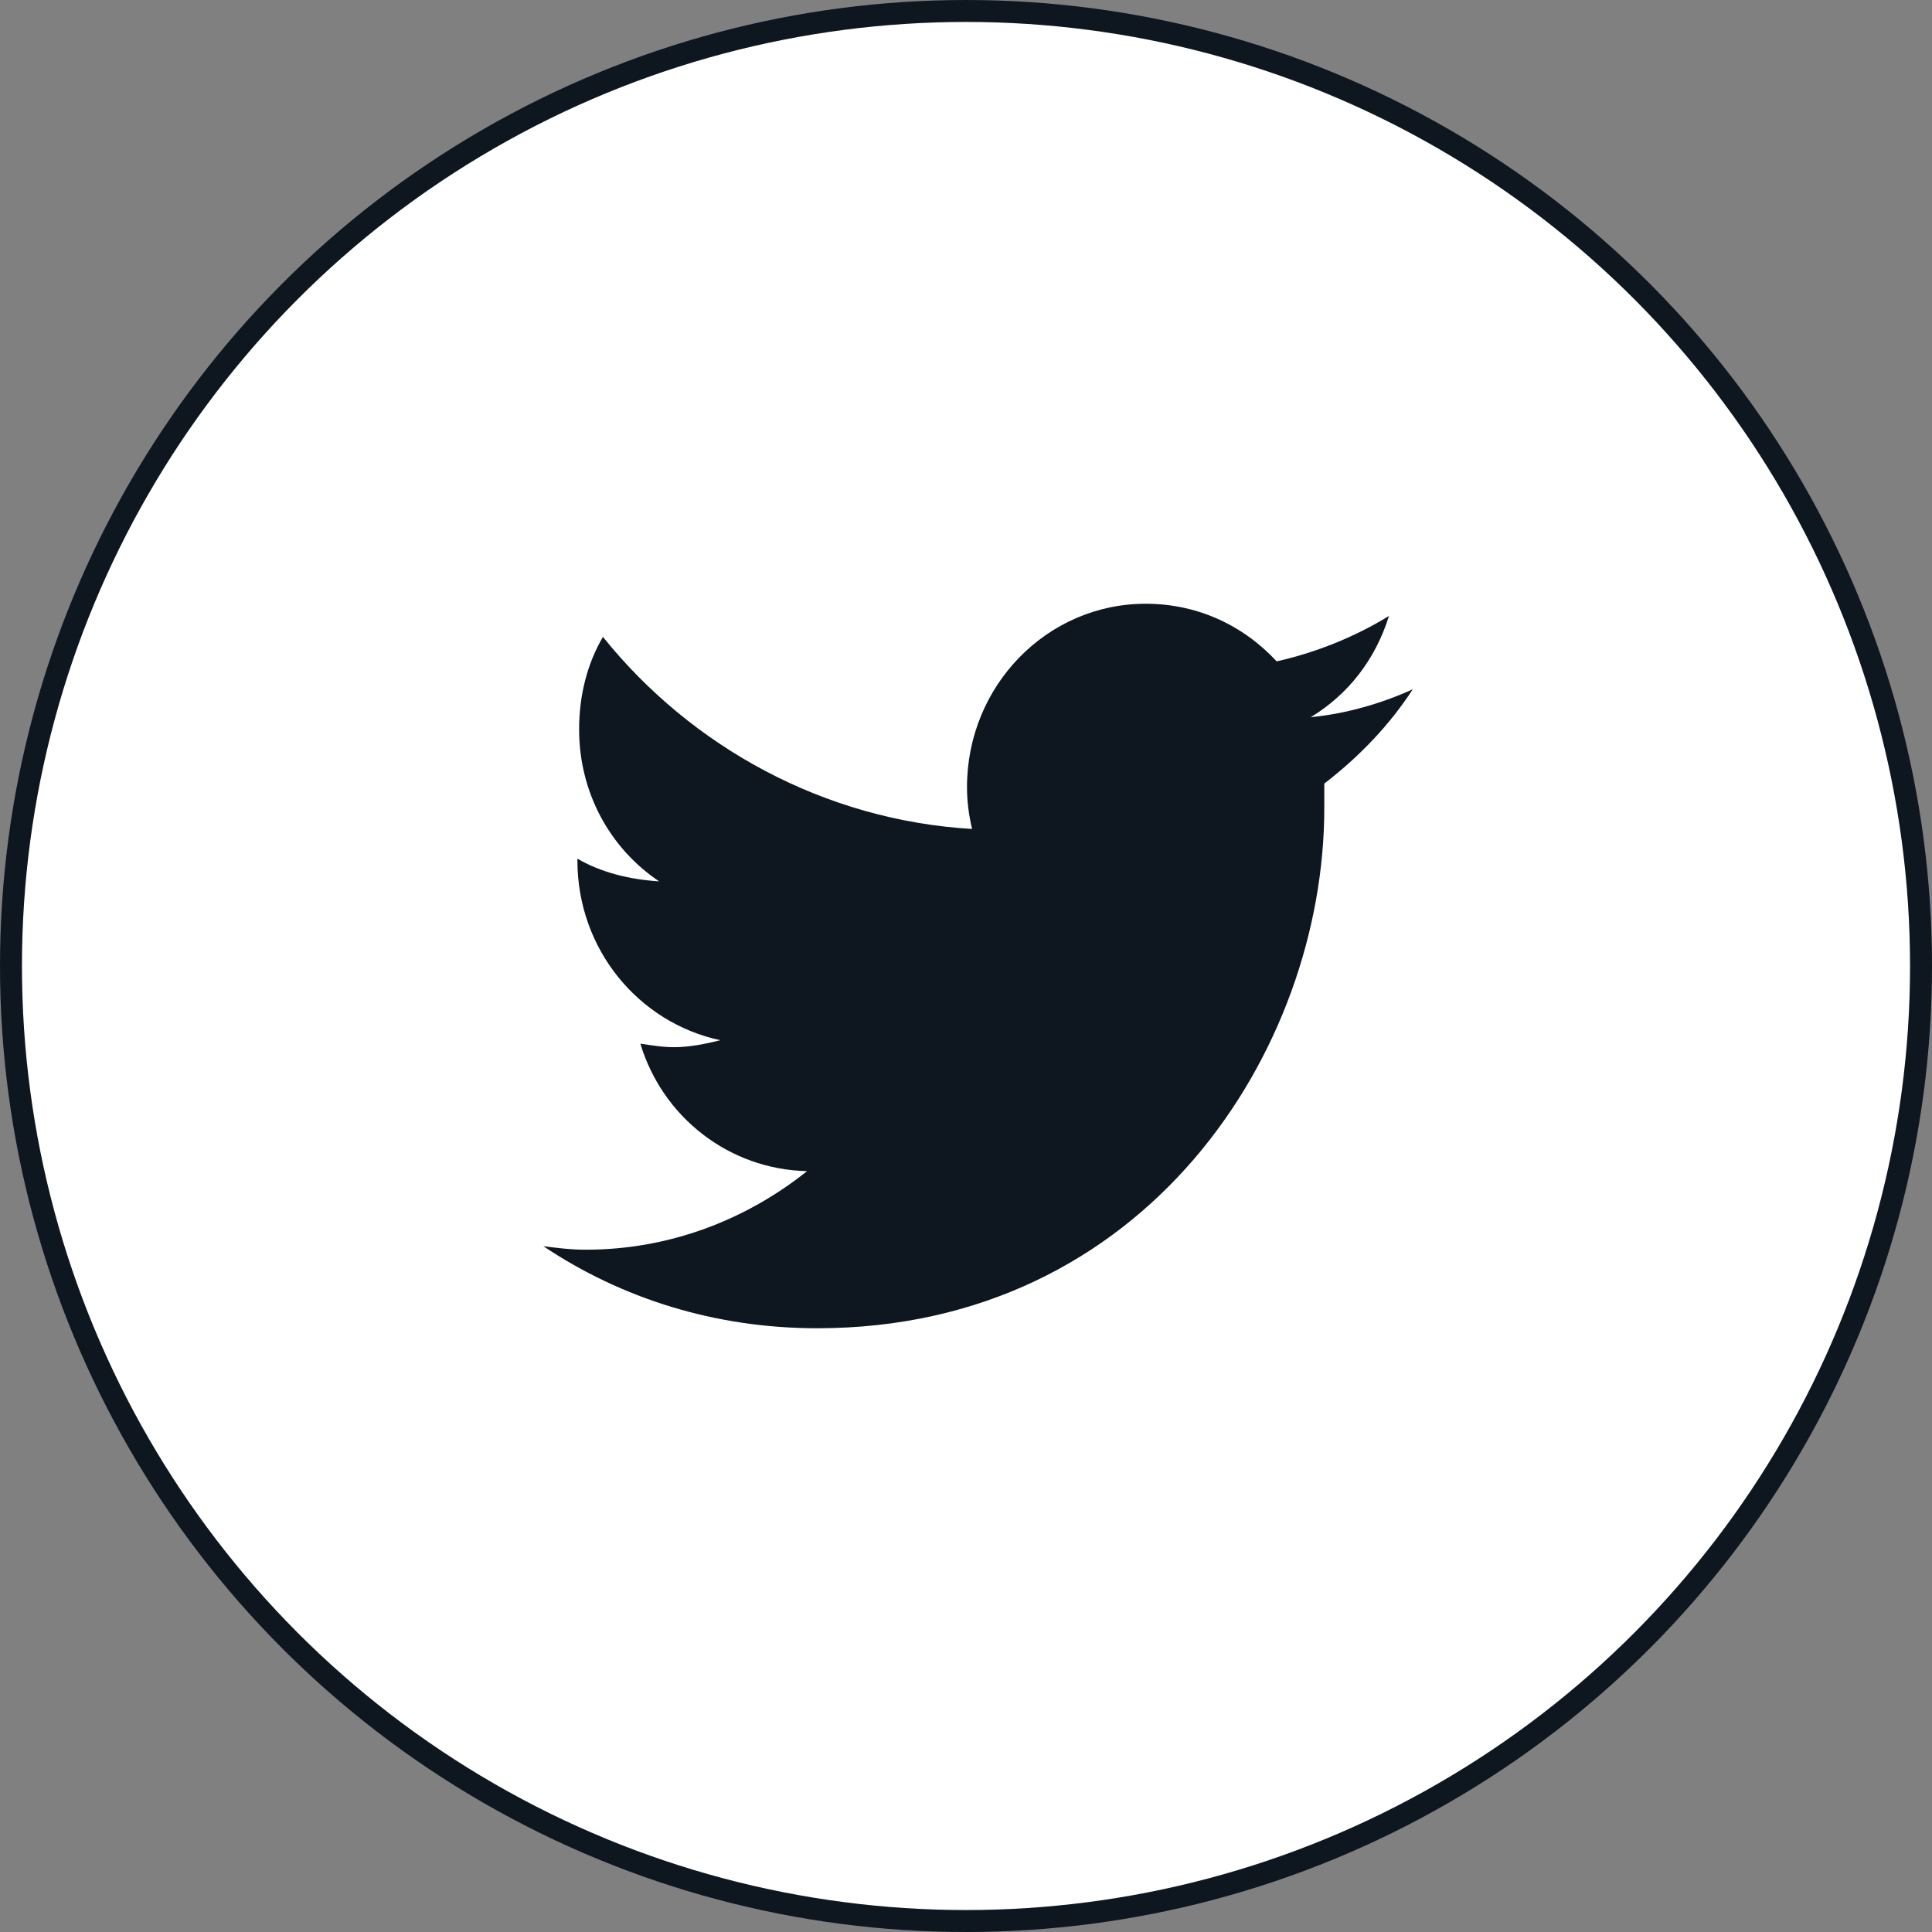
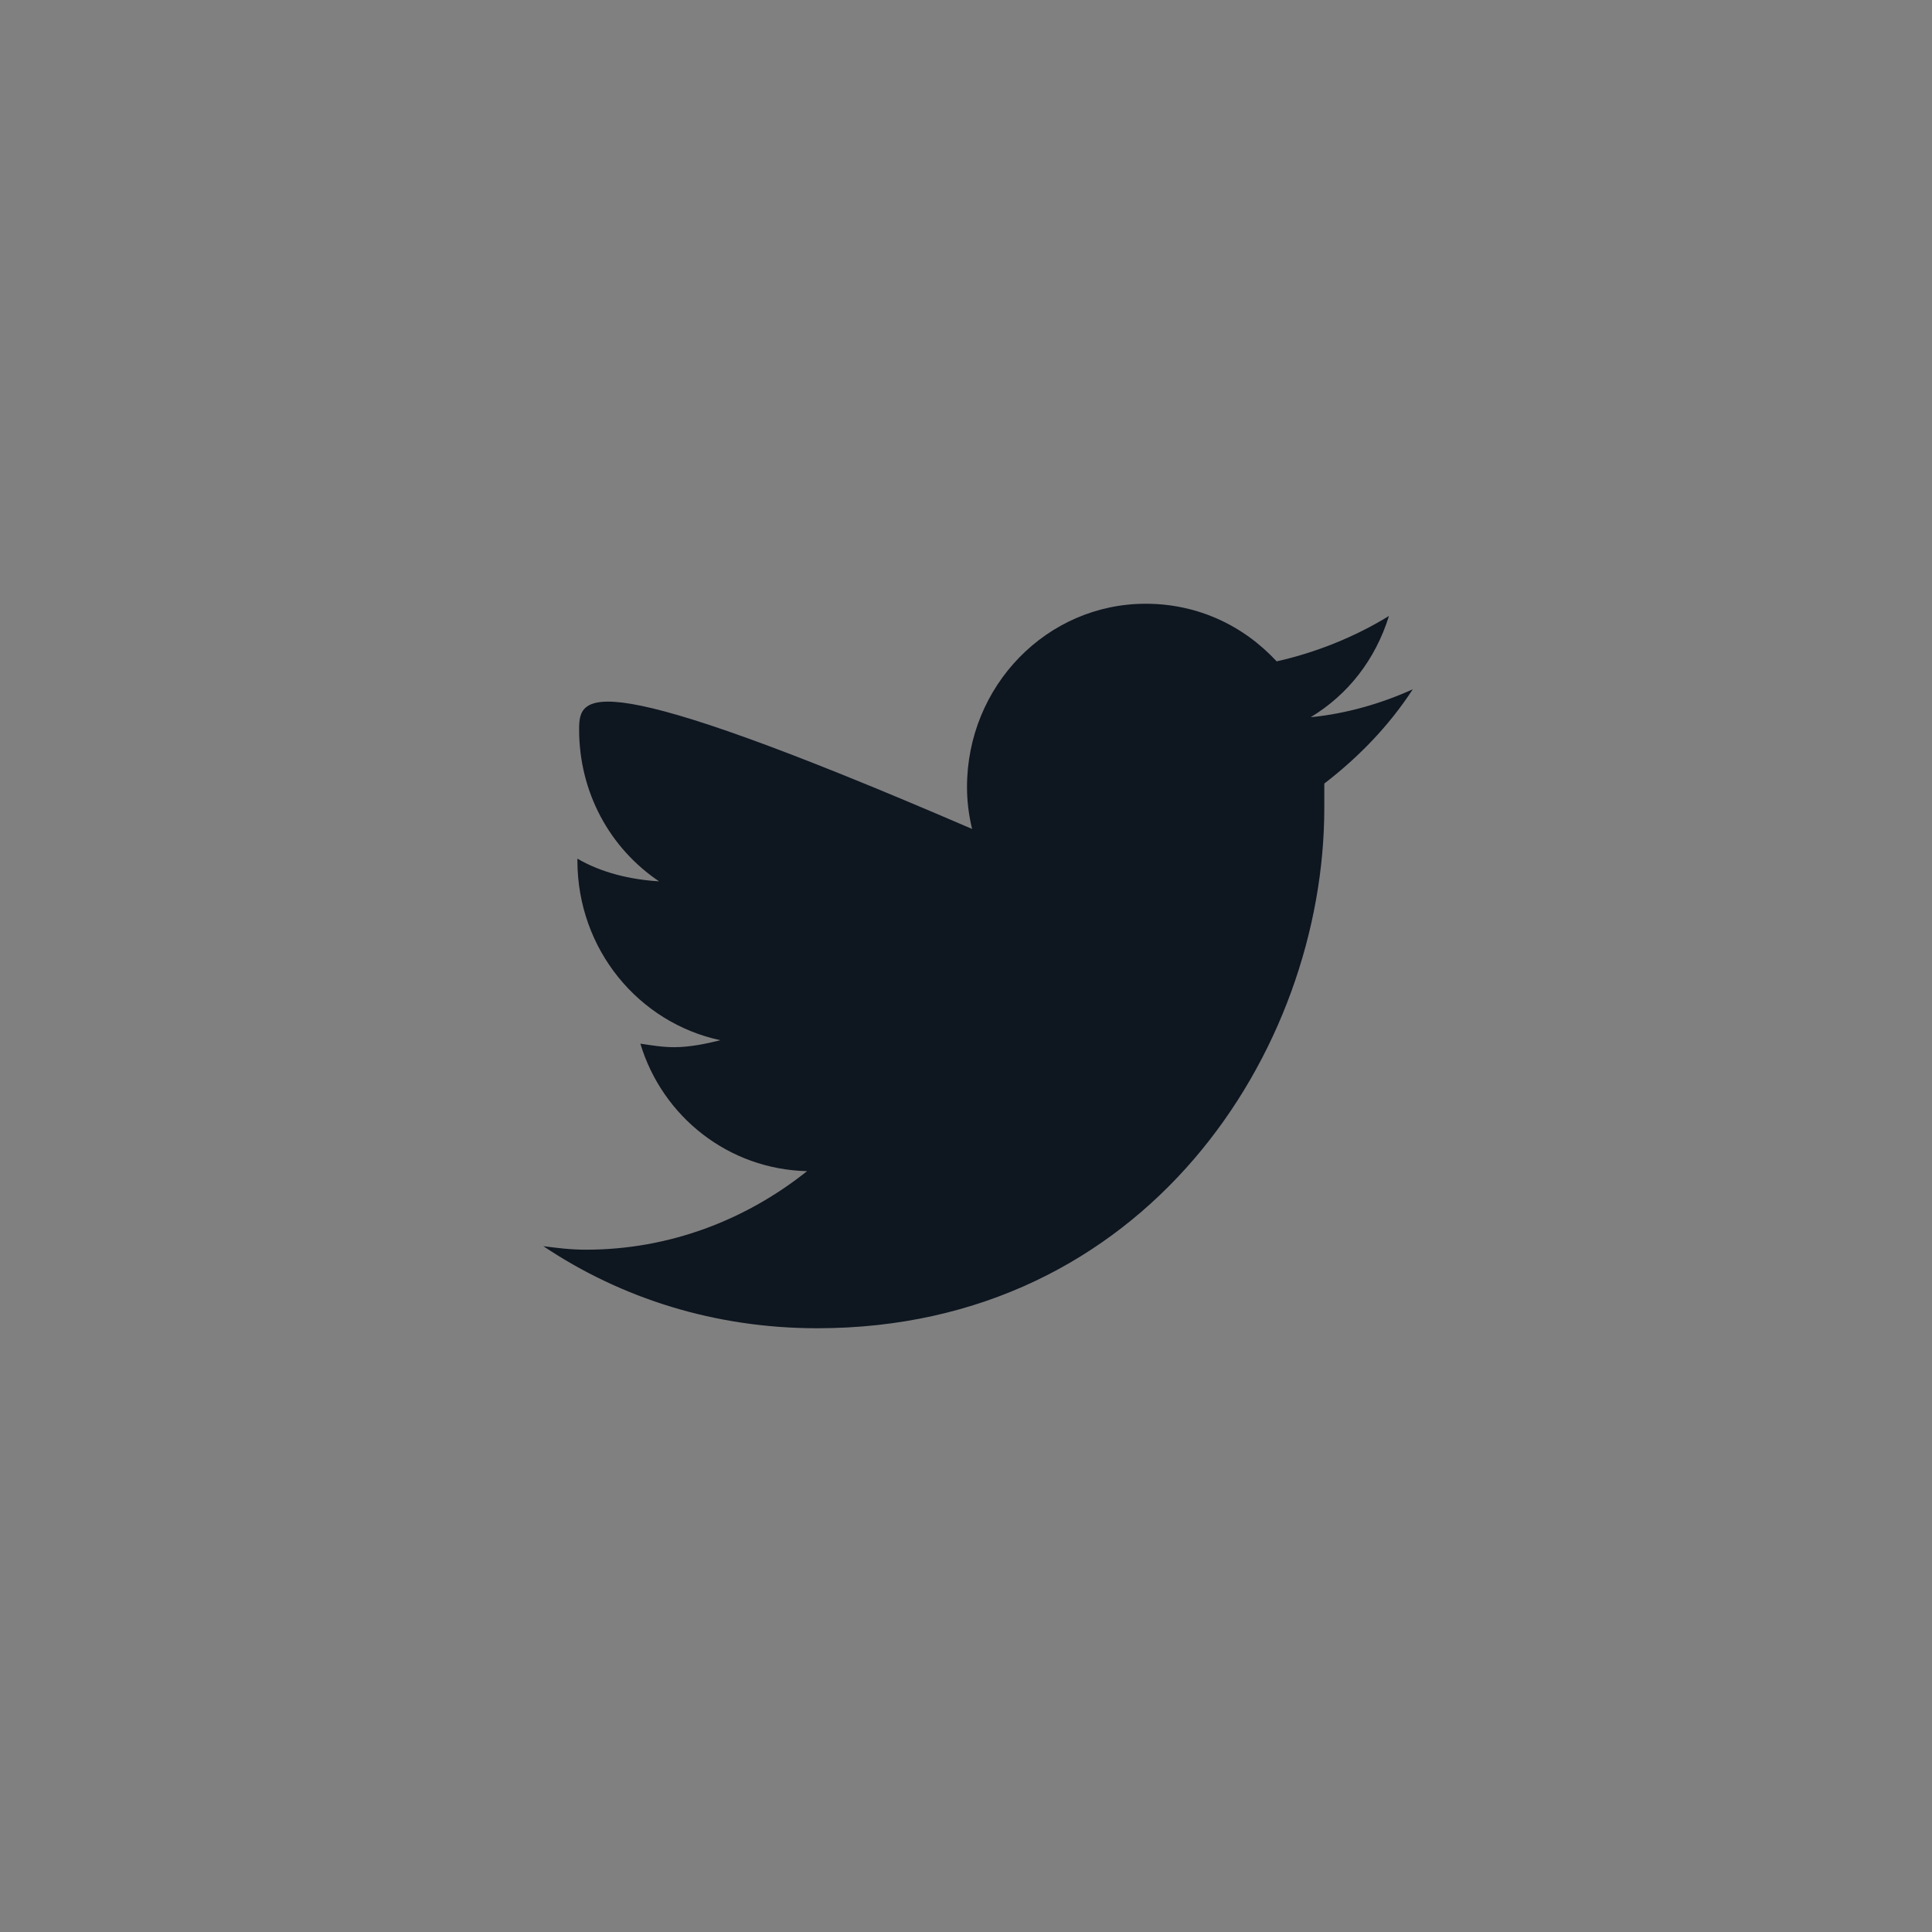
<svg xmlns="http://www.w3.org/2000/svg" width="44" height="44" viewBox="0 0 44 44" fill="none">
  <rect x="0" y="0" width="44" height="44" fill="#808080" stroke="none" />
-   <circle cx="22" cy="22" r="21.75" fill="white" stroke="#0E1620" stroke-width="0.5" />
-   <path d="M30.16 17.845C30.935 17.249 31.633 16.533 32.175 15.698C31.477 16.016 30.664 16.255 29.85 16.334C30.703 15.818 31.323 15.022 31.633 14.028C30.858 14.505 29.966 14.863 29.075 15.062C28.3 14.227 27.254 13.75 26.092 13.75C23.844 13.75 22.023 15.619 22.023 17.925C22.023 18.243 22.062 18.561 22.139 18.879C18.768 18.68 15.746 17.01 13.731 14.505C13.382 15.102 13.189 15.818 13.189 16.613C13.189 18.044 13.886 19.316 15.01 20.072C14.351 20.032 13.692 19.873 13.15 19.555V19.595C13.15 21.622 14.545 23.292 16.405 23.69C16.095 23.769 15.707 23.849 15.359 23.849C15.087 23.849 14.855 23.809 14.584 23.769C15.087 25.439 16.599 26.632 18.381 26.672C16.986 27.785 15.242 28.461 13.344 28.461C12.995 28.461 12.685 28.421 12.375 28.381C14.157 29.574 16.288 30.25 18.613 30.25C26.092 30.25 30.16 23.928 30.16 18.402C30.16 18.203 30.16 18.044 30.16 17.845Z" fill="#0E1620" />
+   <path d="M30.16 17.845C30.935 17.249 31.633 16.533 32.175 15.698C31.477 16.016 30.664 16.255 29.85 16.334C30.703 15.818 31.323 15.022 31.633 14.028C30.858 14.505 29.966 14.863 29.075 15.062C28.3 14.227 27.254 13.75 26.092 13.75C23.844 13.75 22.023 15.619 22.023 17.925C22.023 18.243 22.062 18.561 22.139 18.879C13.382 15.102 13.189 15.818 13.189 16.613C13.189 18.044 13.886 19.316 15.01 20.072C14.351 20.032 13.692 19.873 13.15 19.555V19.595C13.15 21.622 14.545 23.292 16.405 23.69C16.095 23.769 15.707 23.849 15.359 23.849C15.087 23.849 14.855 23.809 14.584 23.769C15.087 25.439 16.599 26.632 18.381 26.672C16.986 27.785 15.242 28.461 13.344 28.461C12.995 28.461 12.685 28.421 12.375 28.381C14.157 29.574 16.288 30.25 18.613 30.25C26.092 30.25 30.16 23.928 30.16 18.402C30.16 18.203 30.16 18.044 30.16 17.845Z" fill="#0E1620" />
</svg>